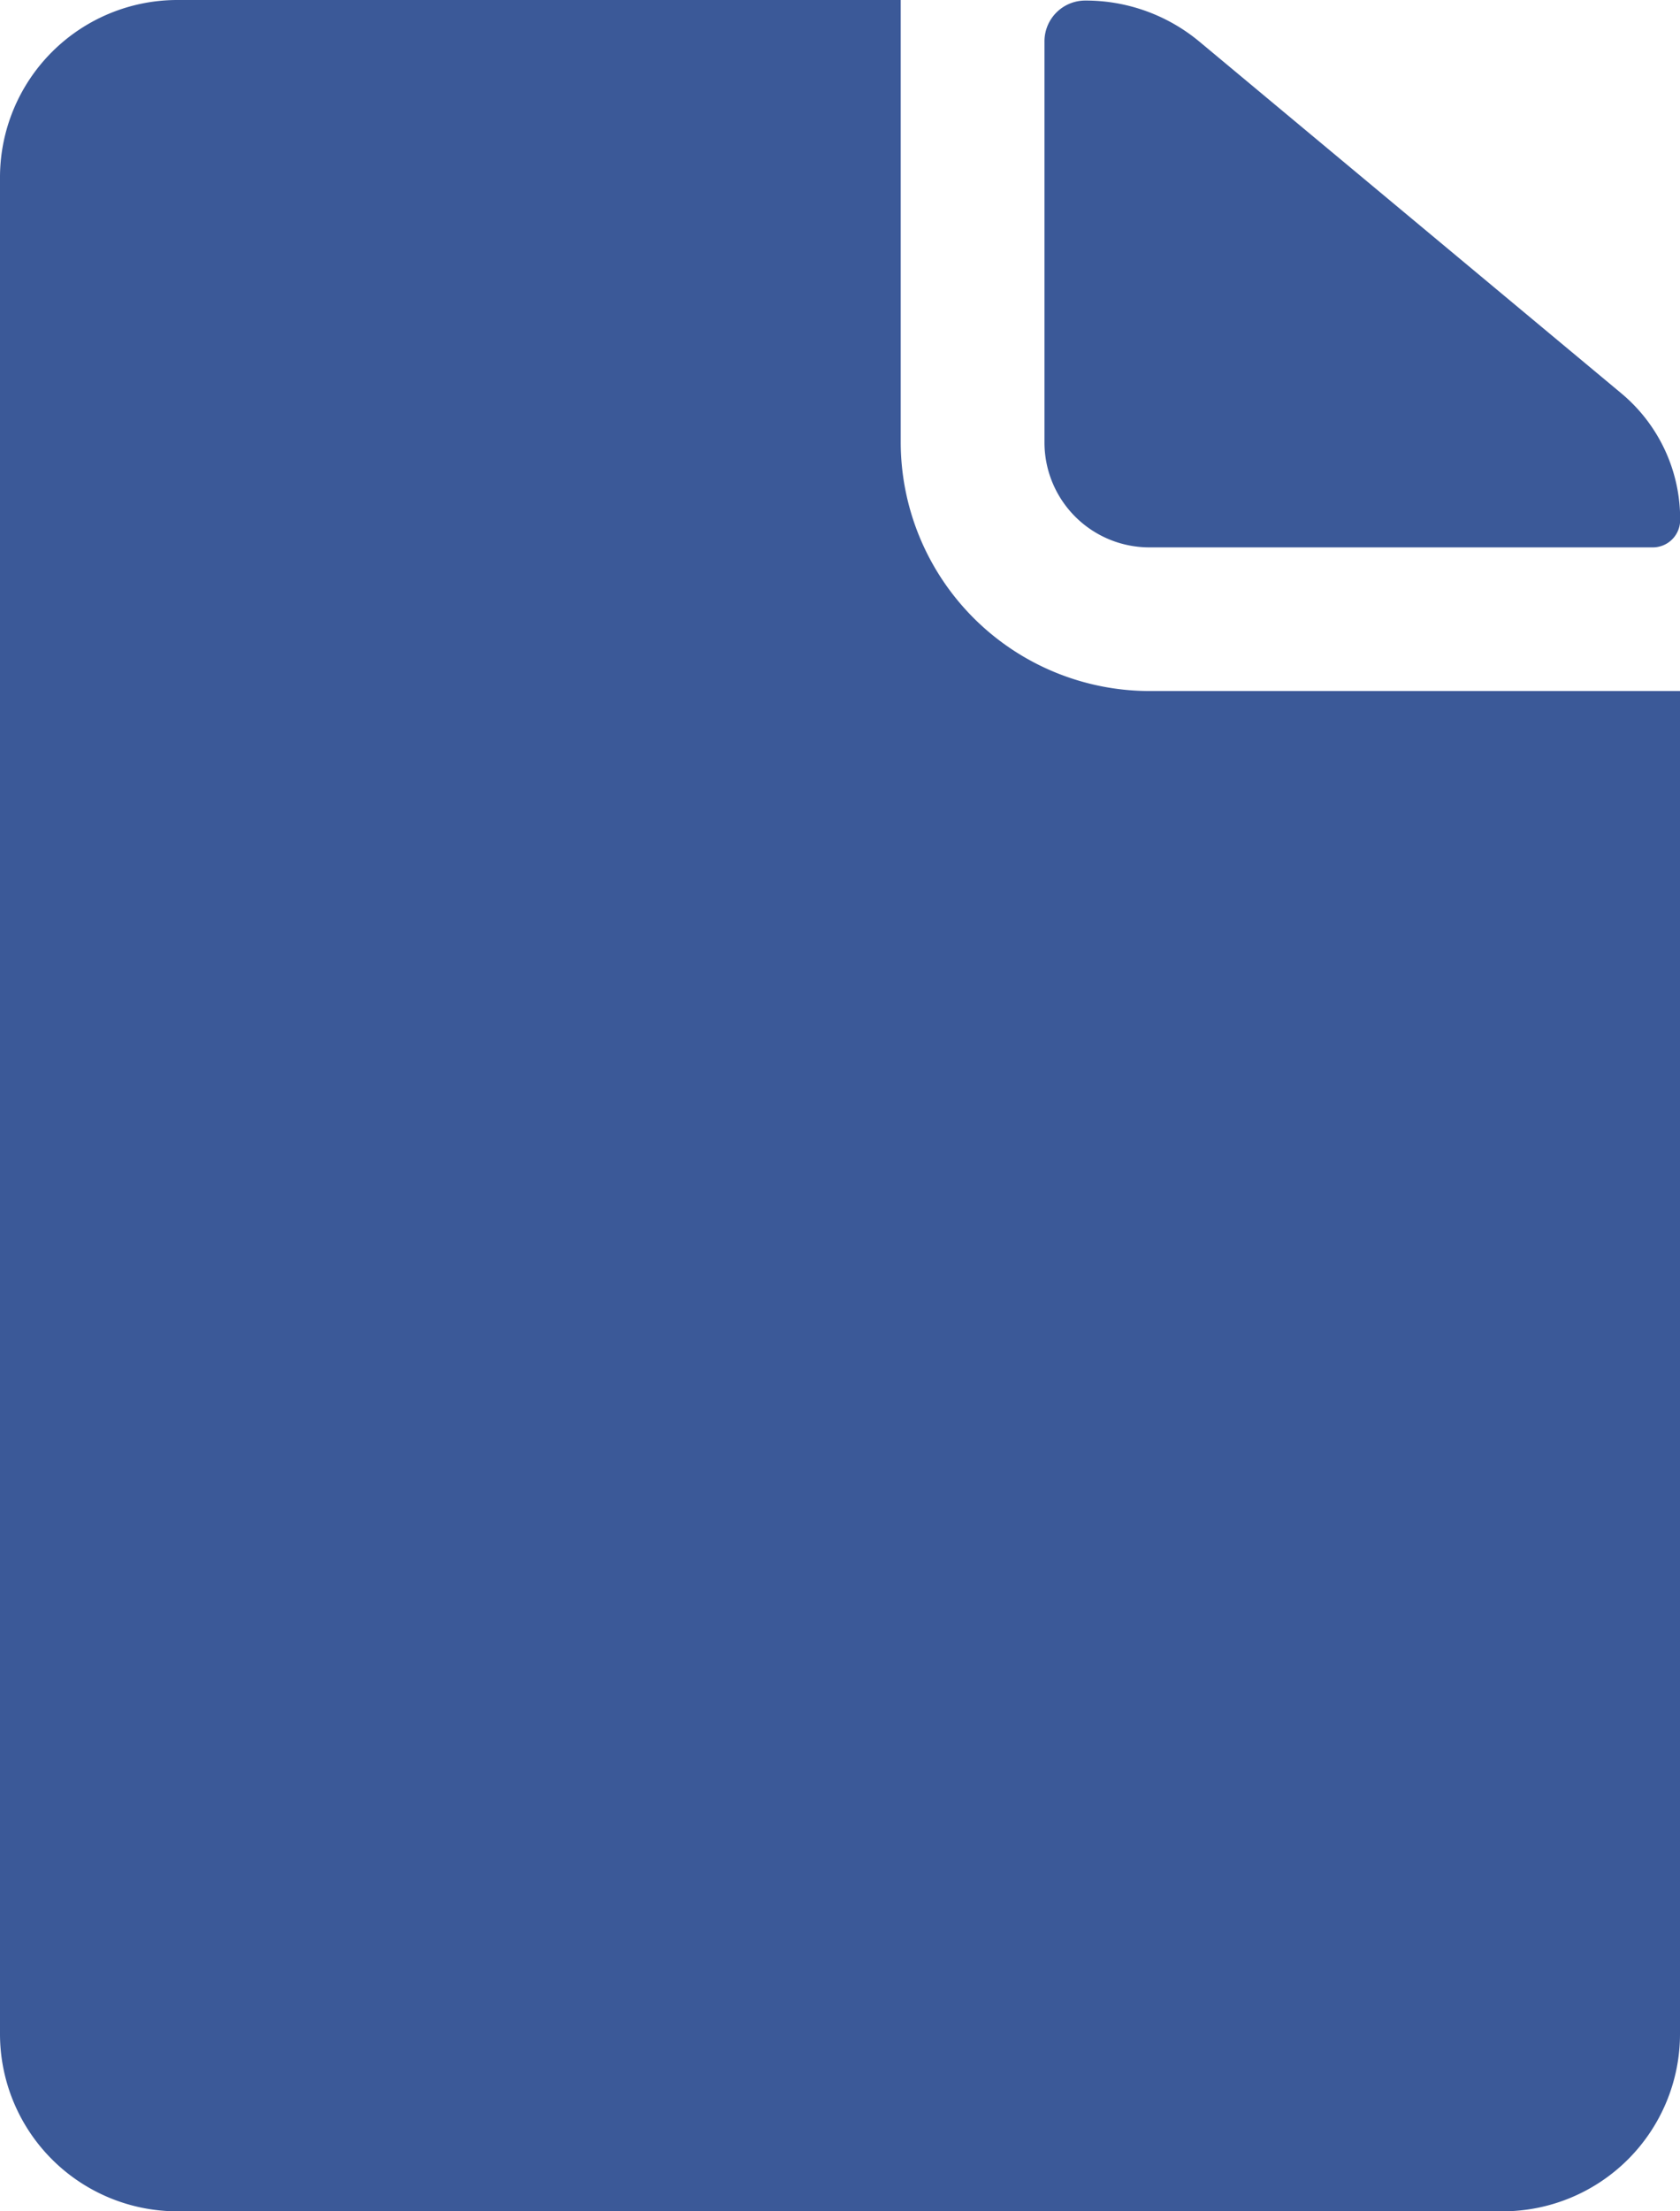
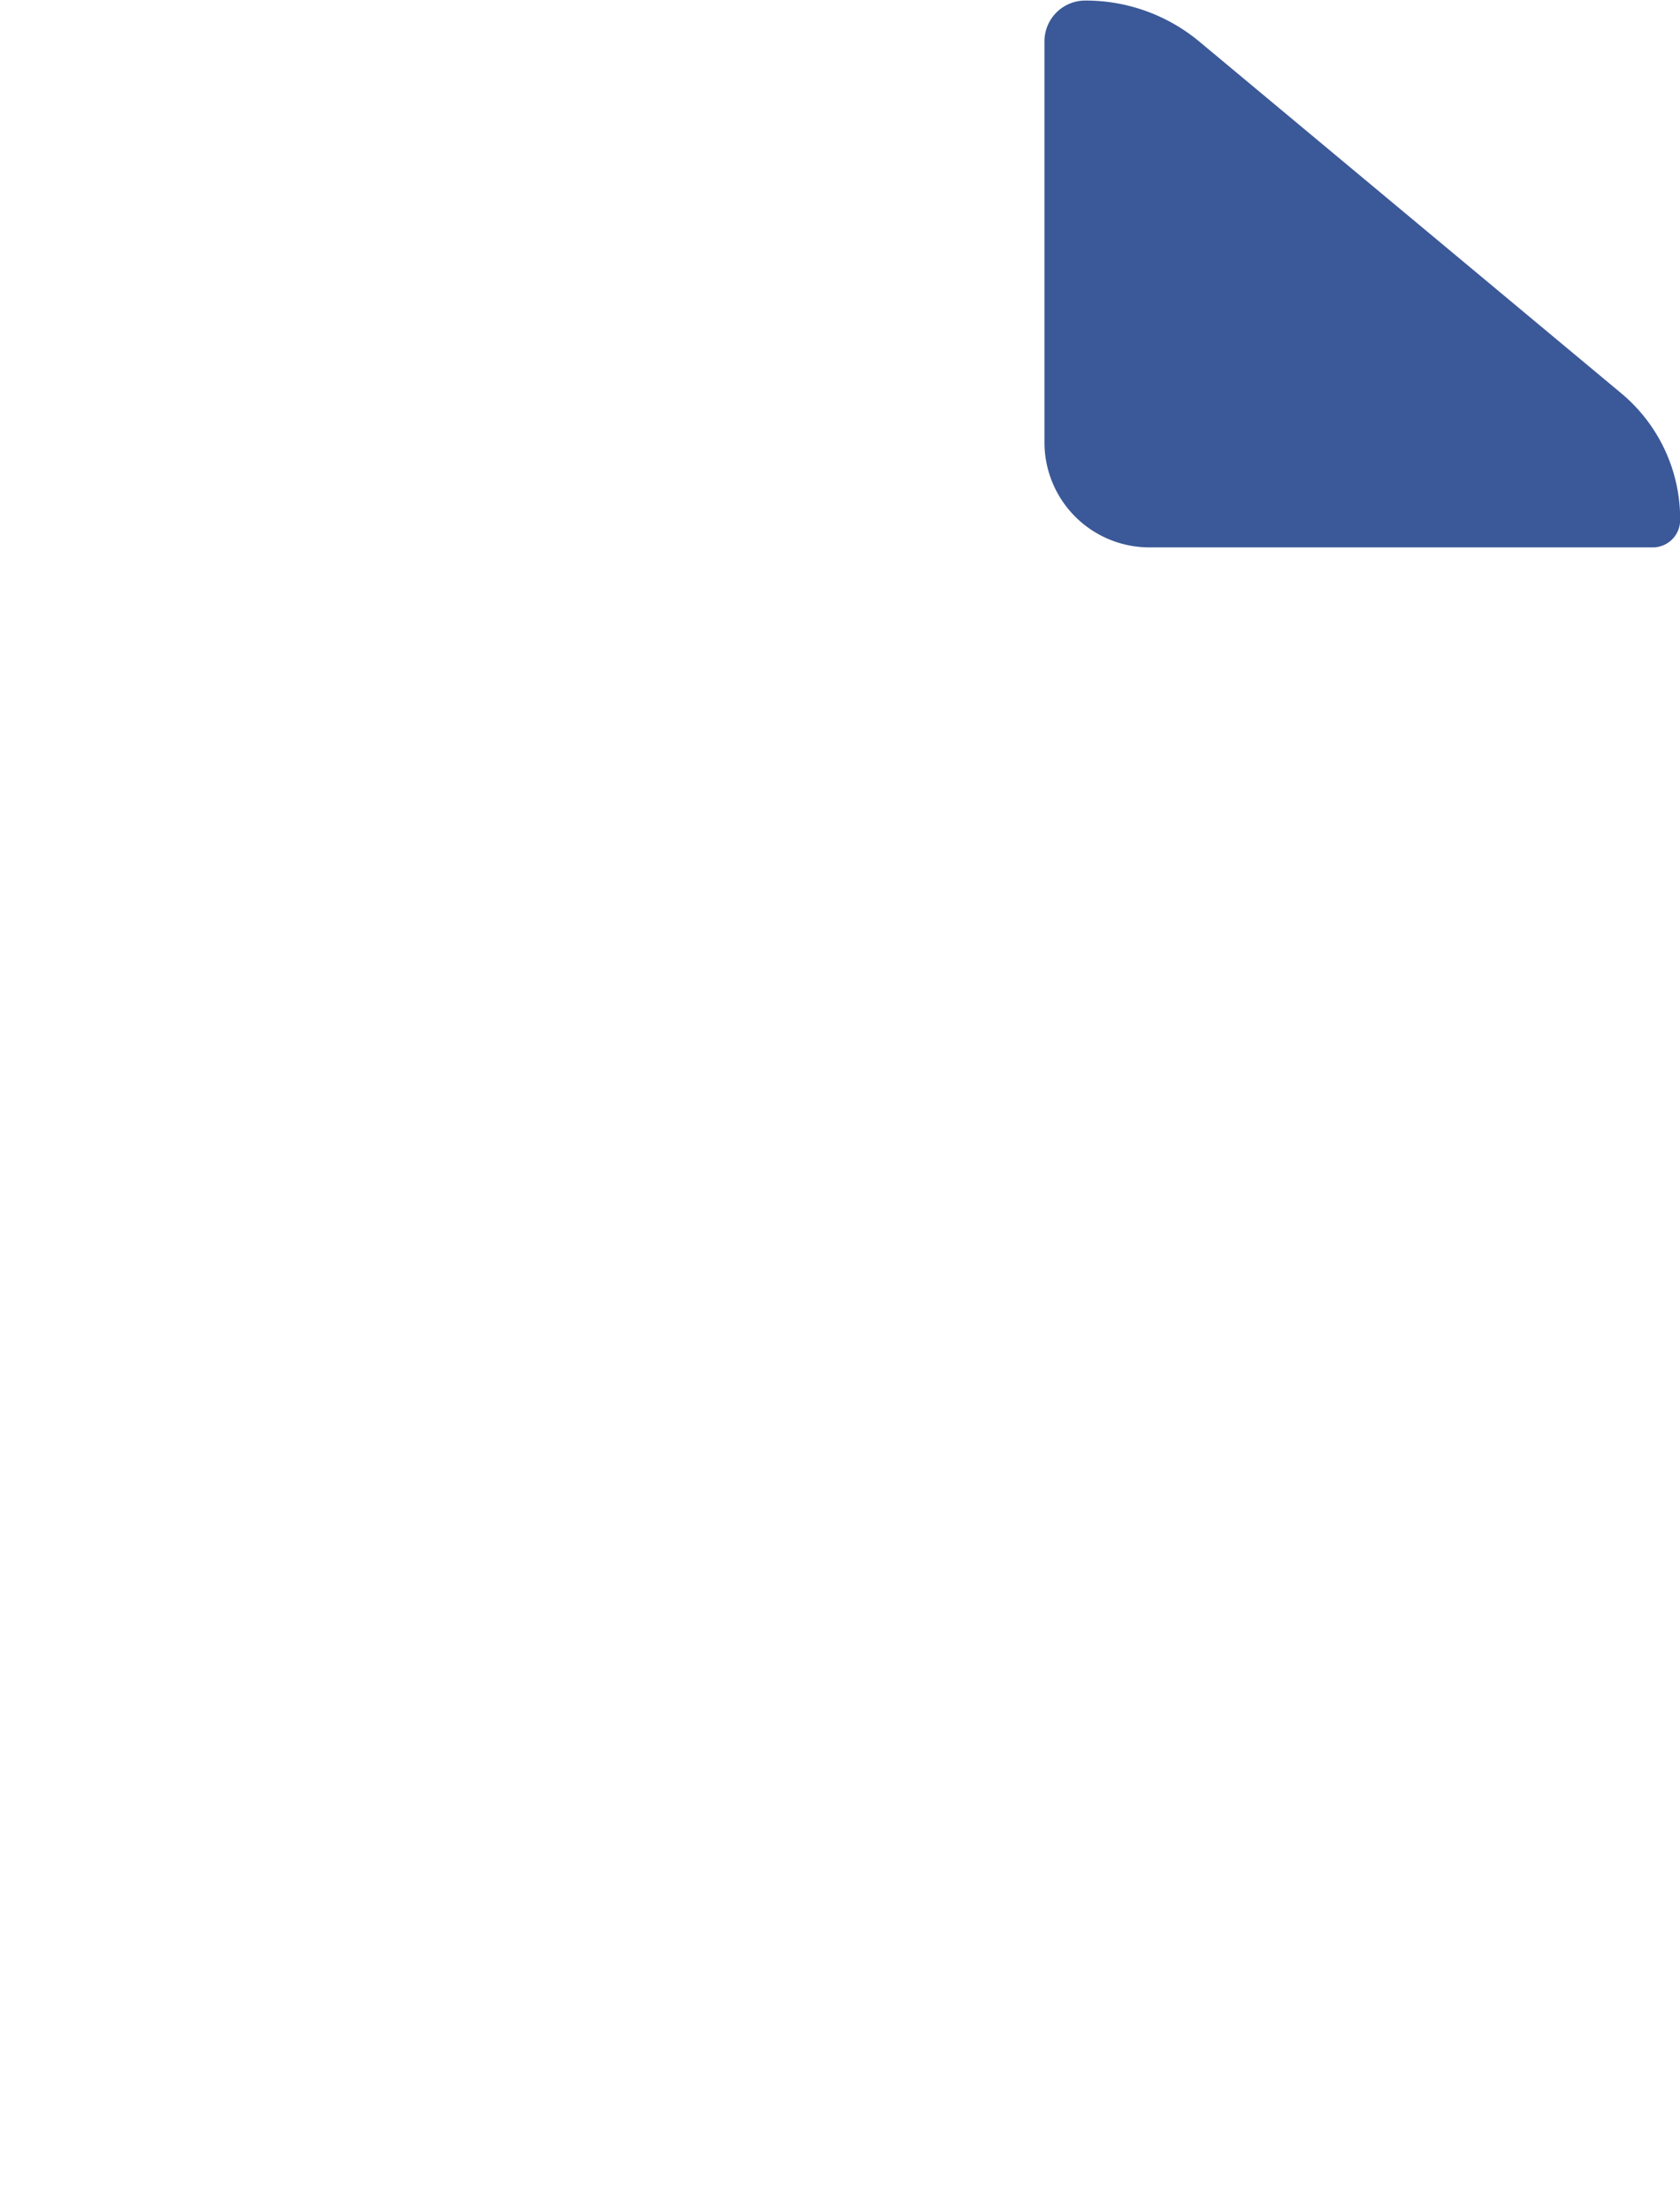
<svg xmlns="http://www.w3.org/2000/svg" id="Icon_ionic-ios-document" data-name="Icon ionic-ios-document" width="21.375" height="28.125" viewBox="0 0 21.375 28.125">
-   <path id="Caminho_4" data-name="Caminho 4" d="M21.938,10.9h6.4a.348.348,0,0,0,.352-.352h0a2.081,2.081,0,0,0-.752-1.61L22.57,4.465a2.258,2.258,0,0,0-1.448-.52h0a.519.519,0,0,0-.52.52v5.1A1.335,1.335,0,0,0,21.938,10.9Z" transform="translate(-7.313 -3.938)" fill="#3b5998" />
-   <path id="Caminho_5" data-name="Caminho 5" d="M18.773,9.563V3.938H9.563a2.257,2.257,0,0,0-2.25,2.25V29.813a2.257,2.257,0,0,0,2.25,2.25H26.438a2.257,2.257,0,0,0,2.25-2.25V12.727h-6.75A3.169,3.169,0,0,1,18.773,9.563Z" transform="translate(-7.313 -3.938)" fill="#3b5998" />
+   <path id="Caminho_4" data-name="Caminho 4" d="M21.938,10.9h6.4a.348.348,0,0,0,.352-.352a2.081,2.081,0,0,0-.752-1.61L22.57,4.465a2.258,2.258,0,0,0-1.448-.52h0a.519.519,0,0,0-.52.52v5.1A1.335,1.335,0,0,0,21.938,10.9Z" transform="translate(-7.313 -3.938)" fill="#3b5998" />
</svg>